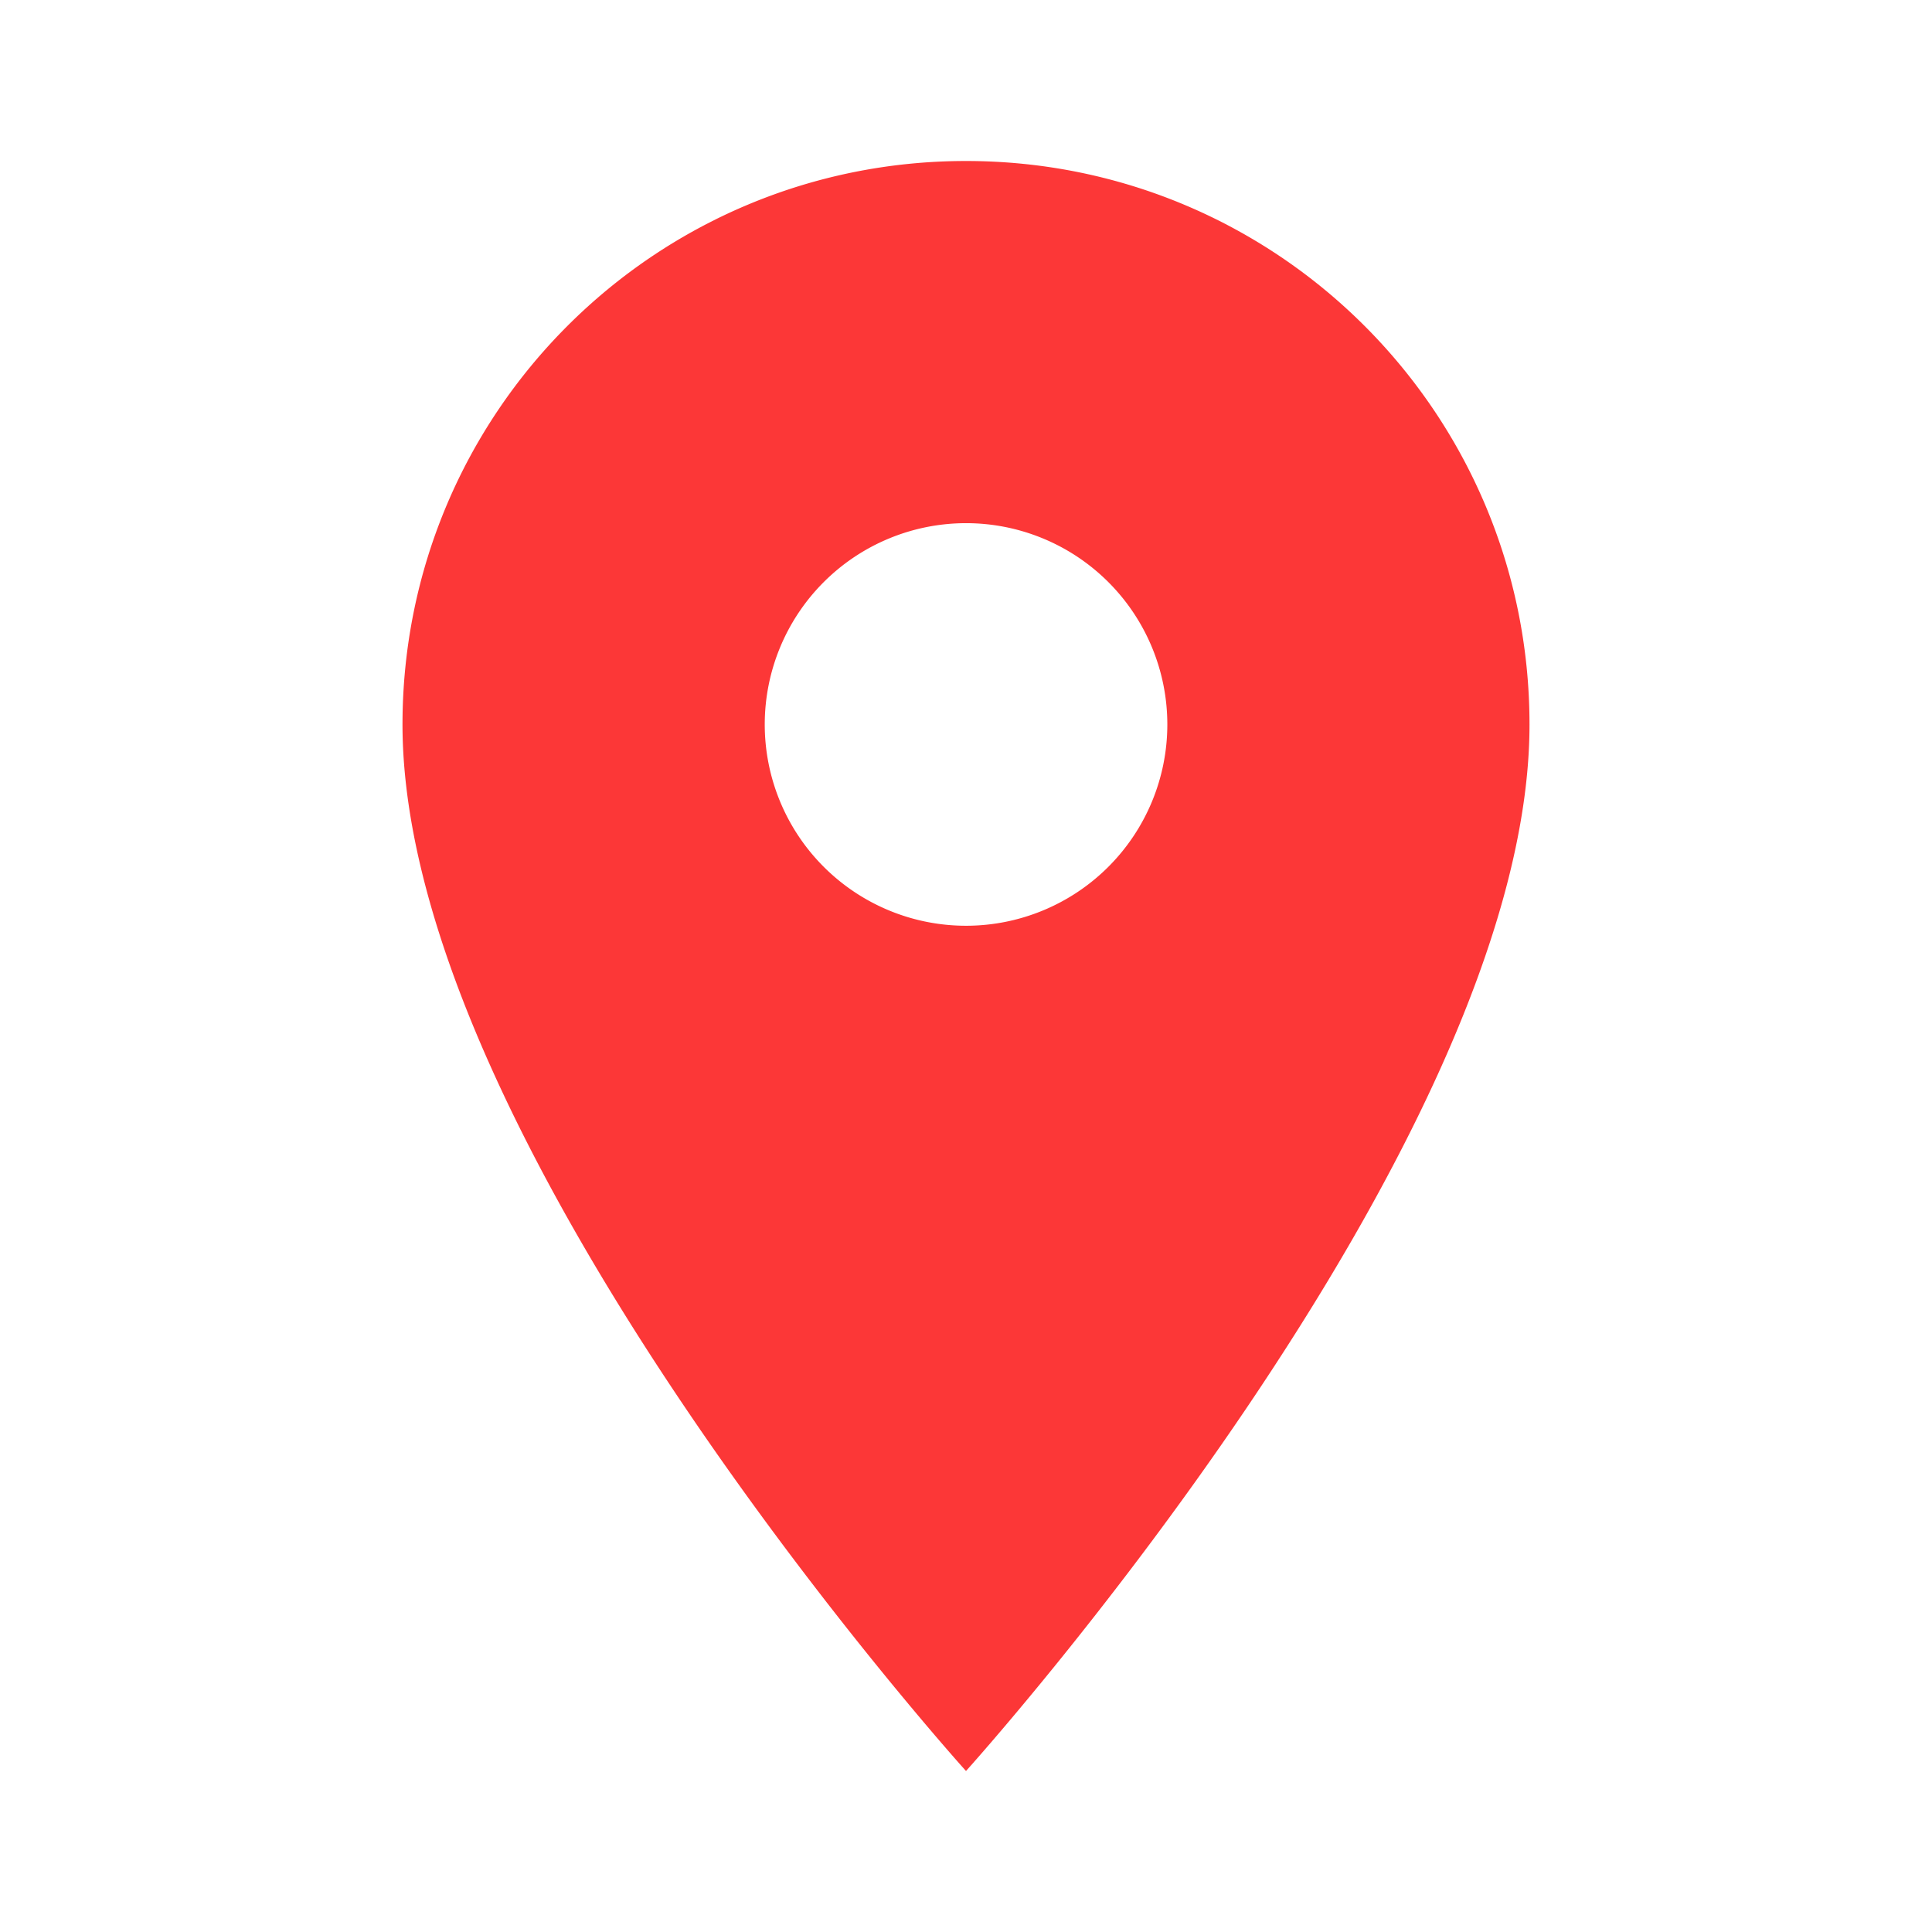
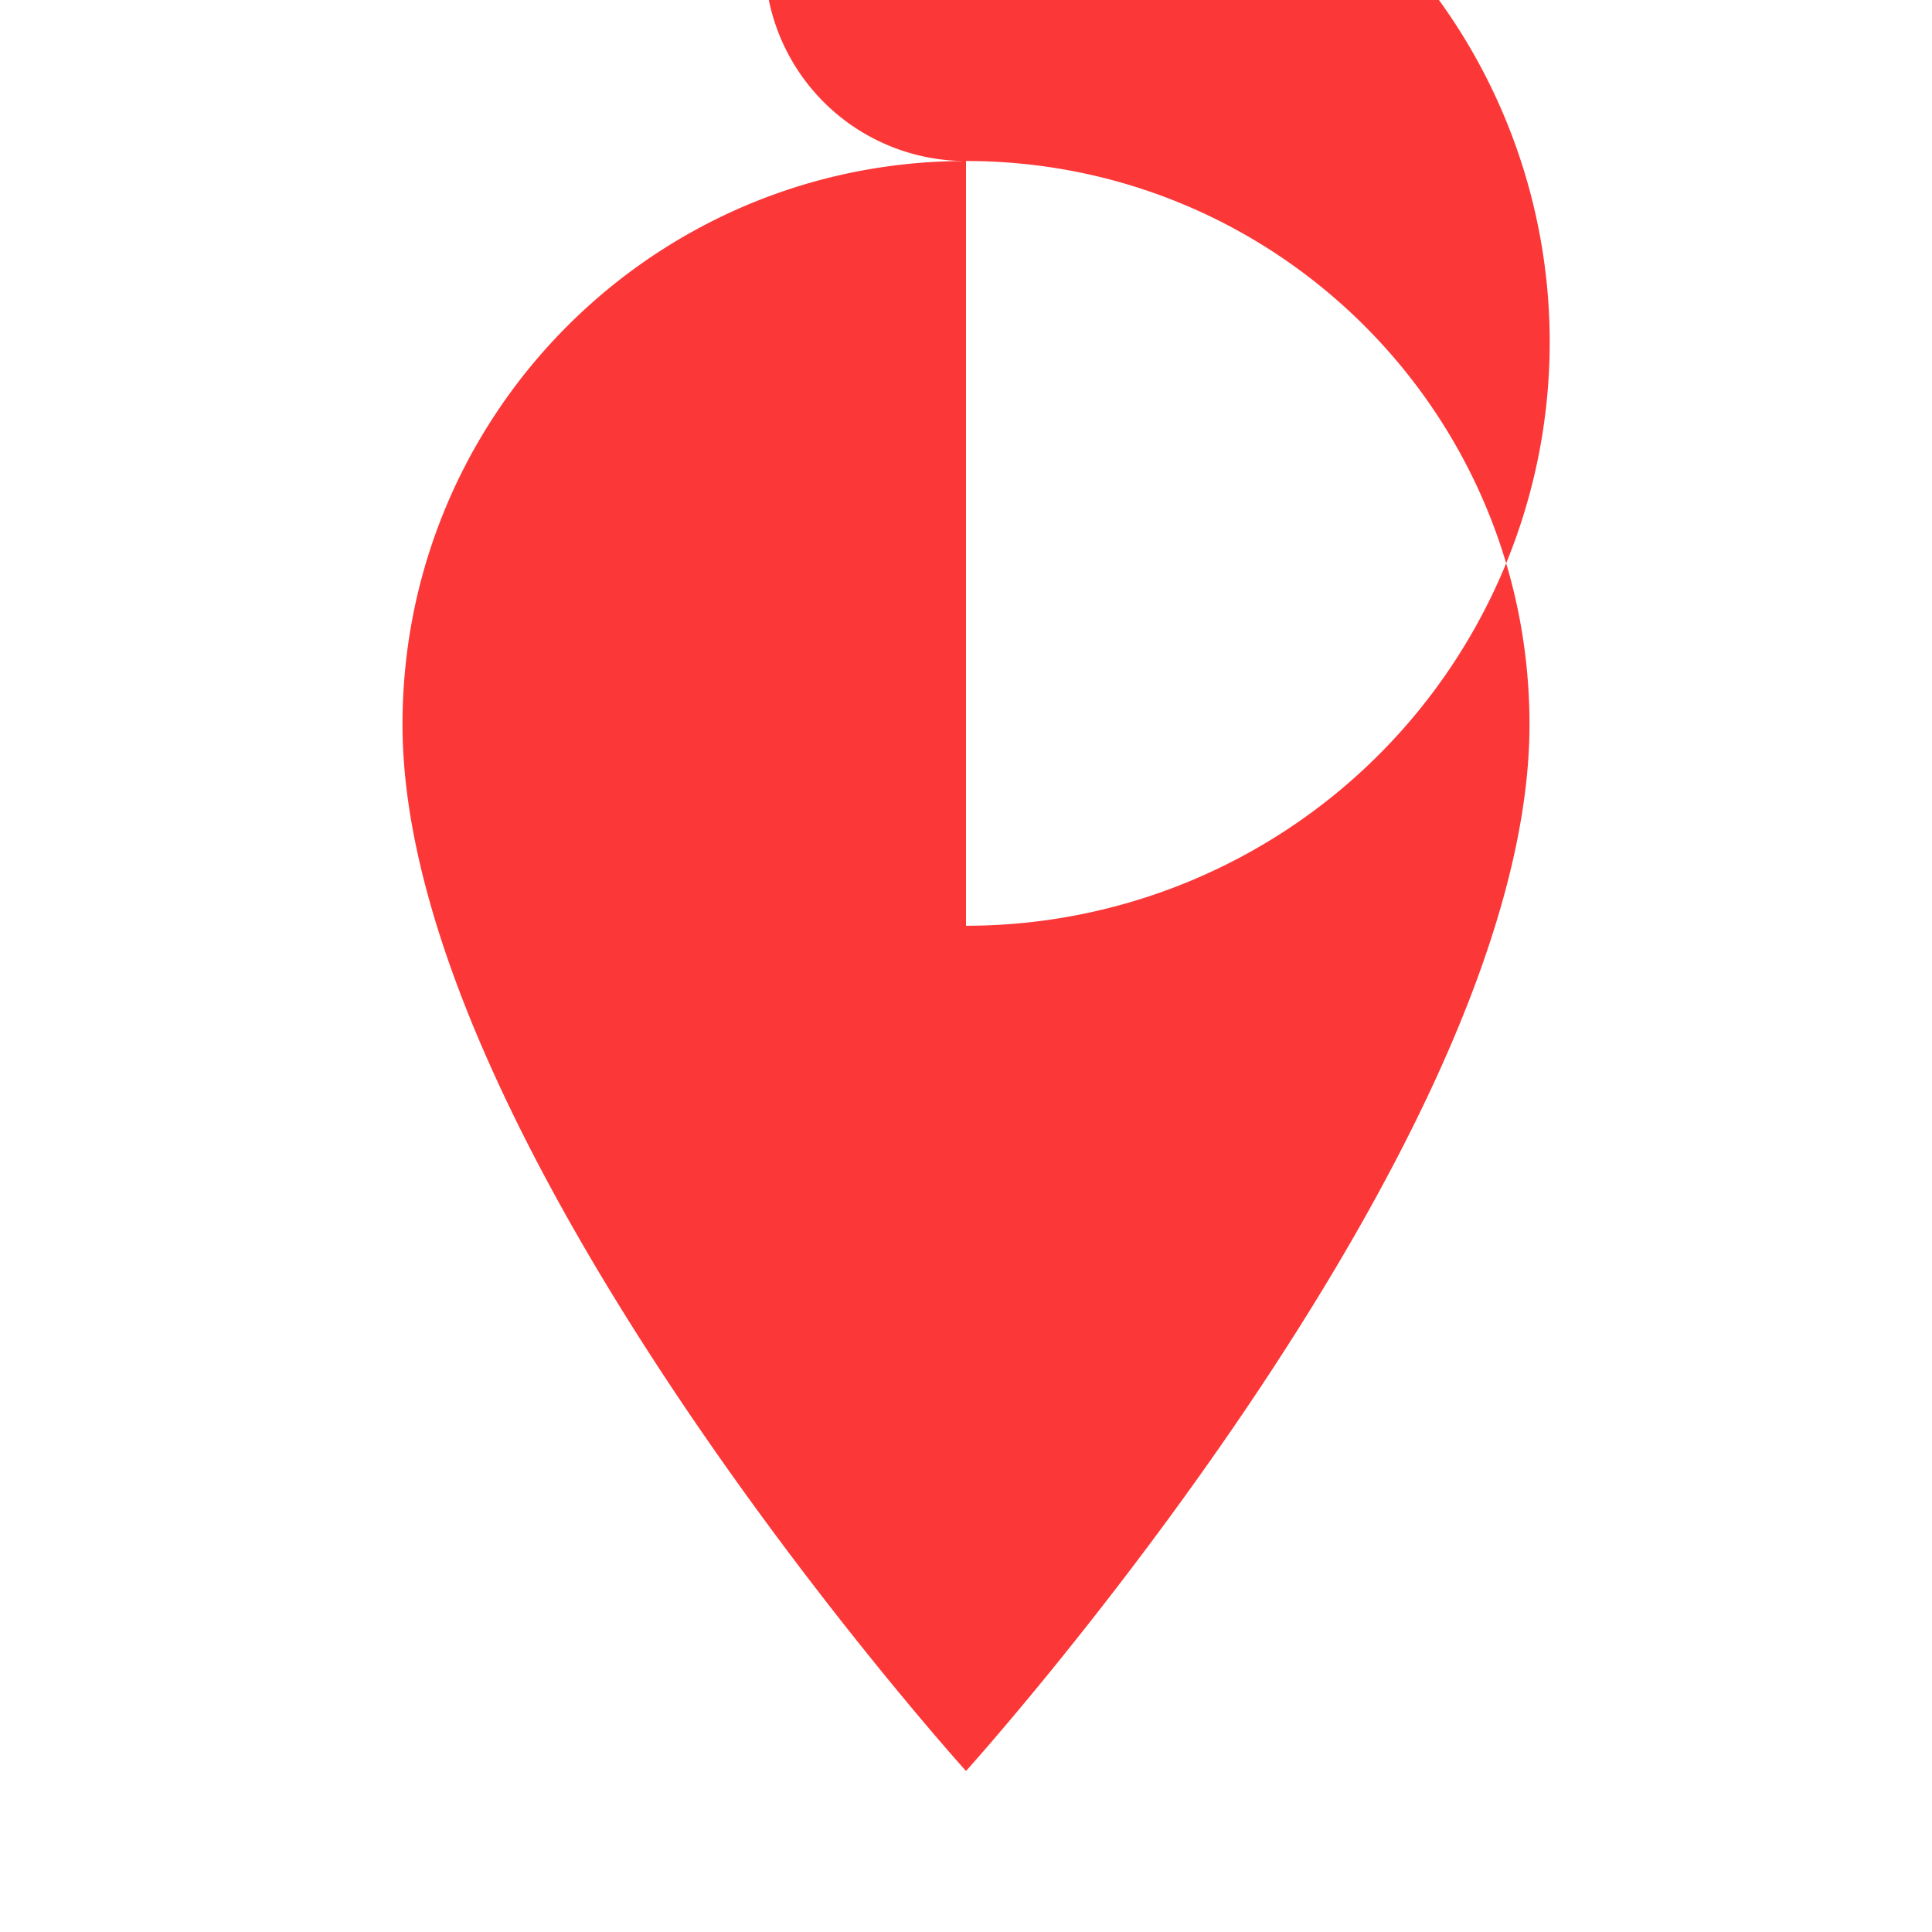
<svg xmlns="http://www.w3.org/2000/svg" width="24" height="24" viewBox="0 0 24 24" fill="none">
-   <path fill="#fc3737" d="M12 2C8.13 2 5 5.13 5 9c0 5.25 7 13 7 13s7-7.75 7-13c0-3.87-3.13-7-7-7zm0 9.5a2.5 2.5 0 1 1 .001-5.001A2.5 2.5 0 0 1 12 11.5z" />
+   <path fill="#fc3737" d="M12 2C8.13 2 5 5.13 5 9c0 5.25 7 13 7 13s7-7.75 7-13c0-3.87-3.13-7-7-7za2.5 2.5 0 1 1 .001-5.001A2.5 2.5 0 0 1 12 11.5z" />
</svg>